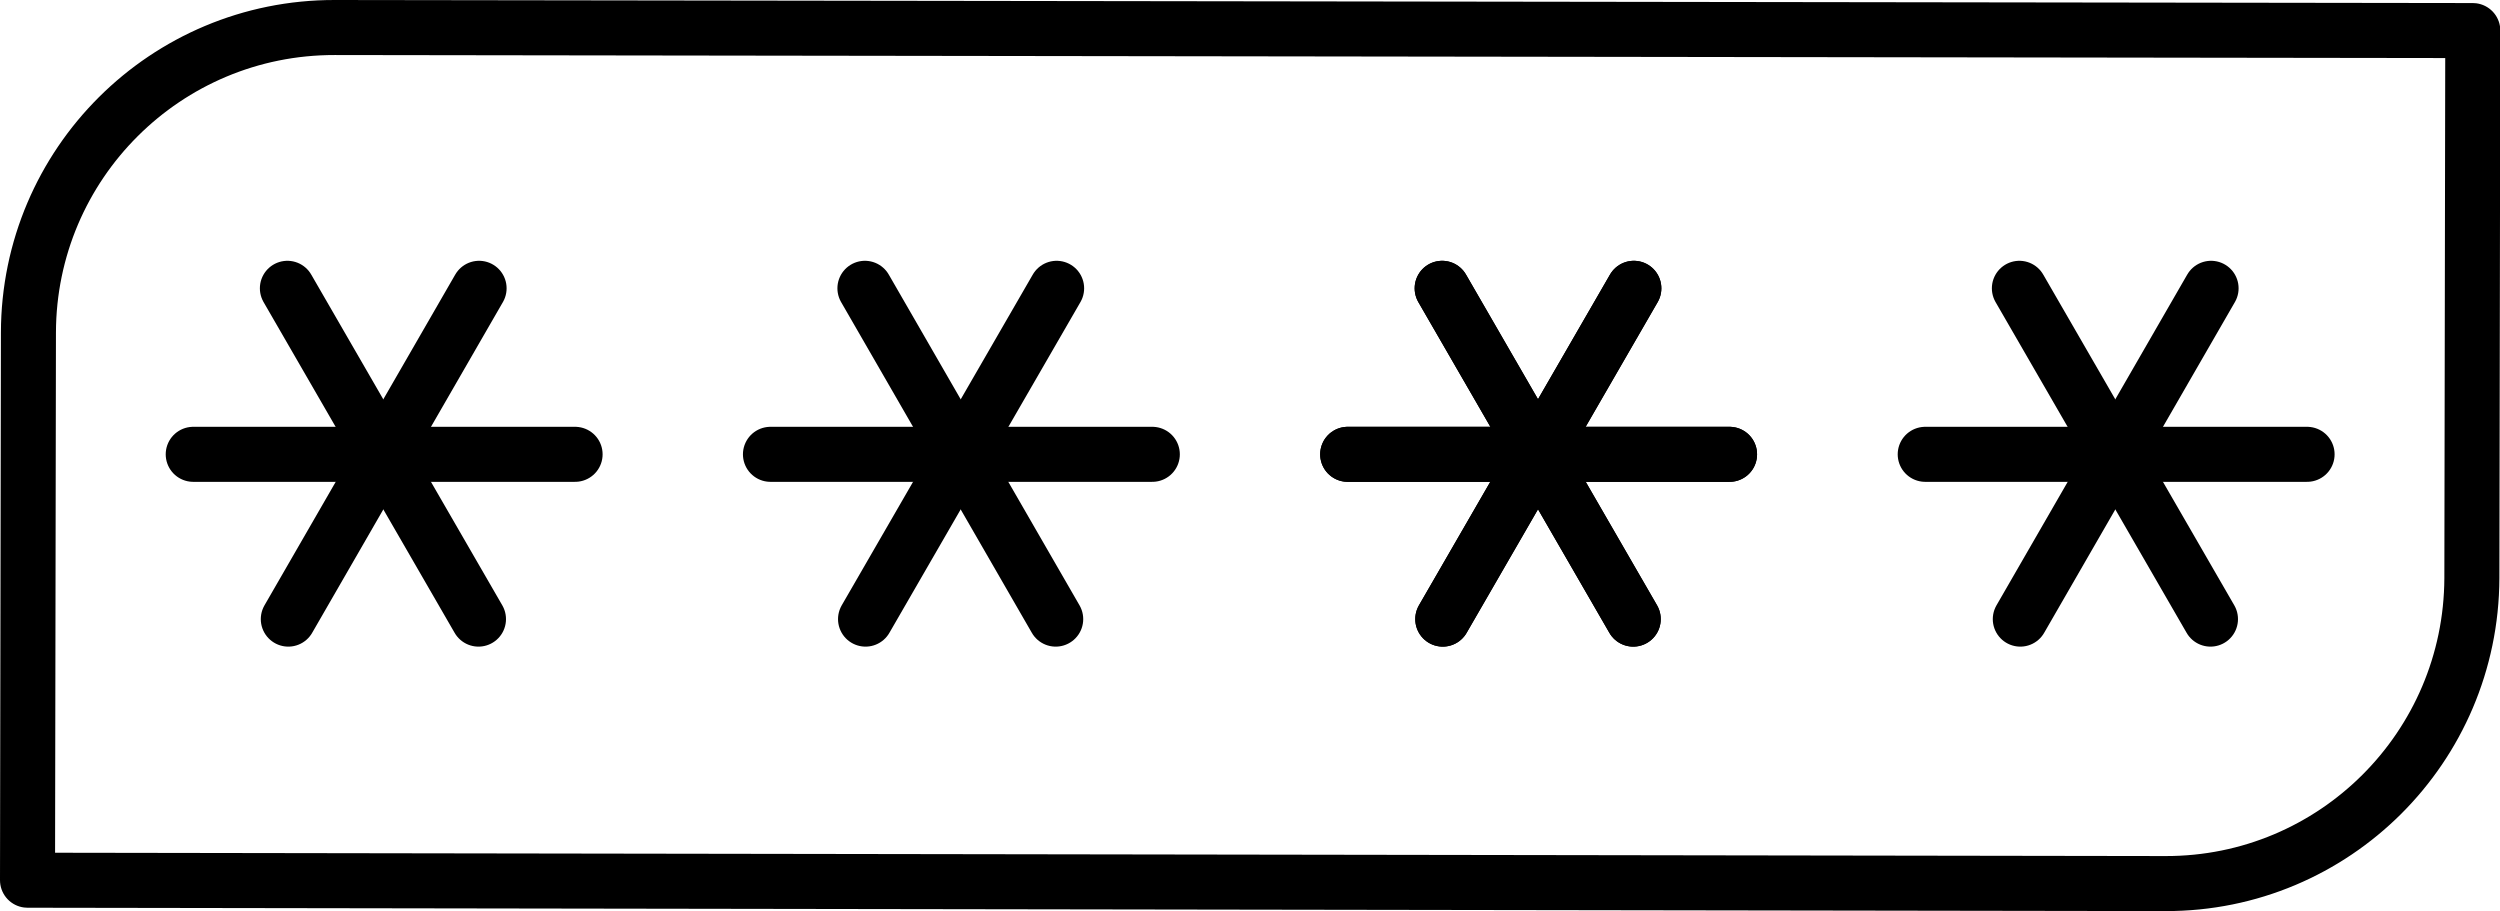
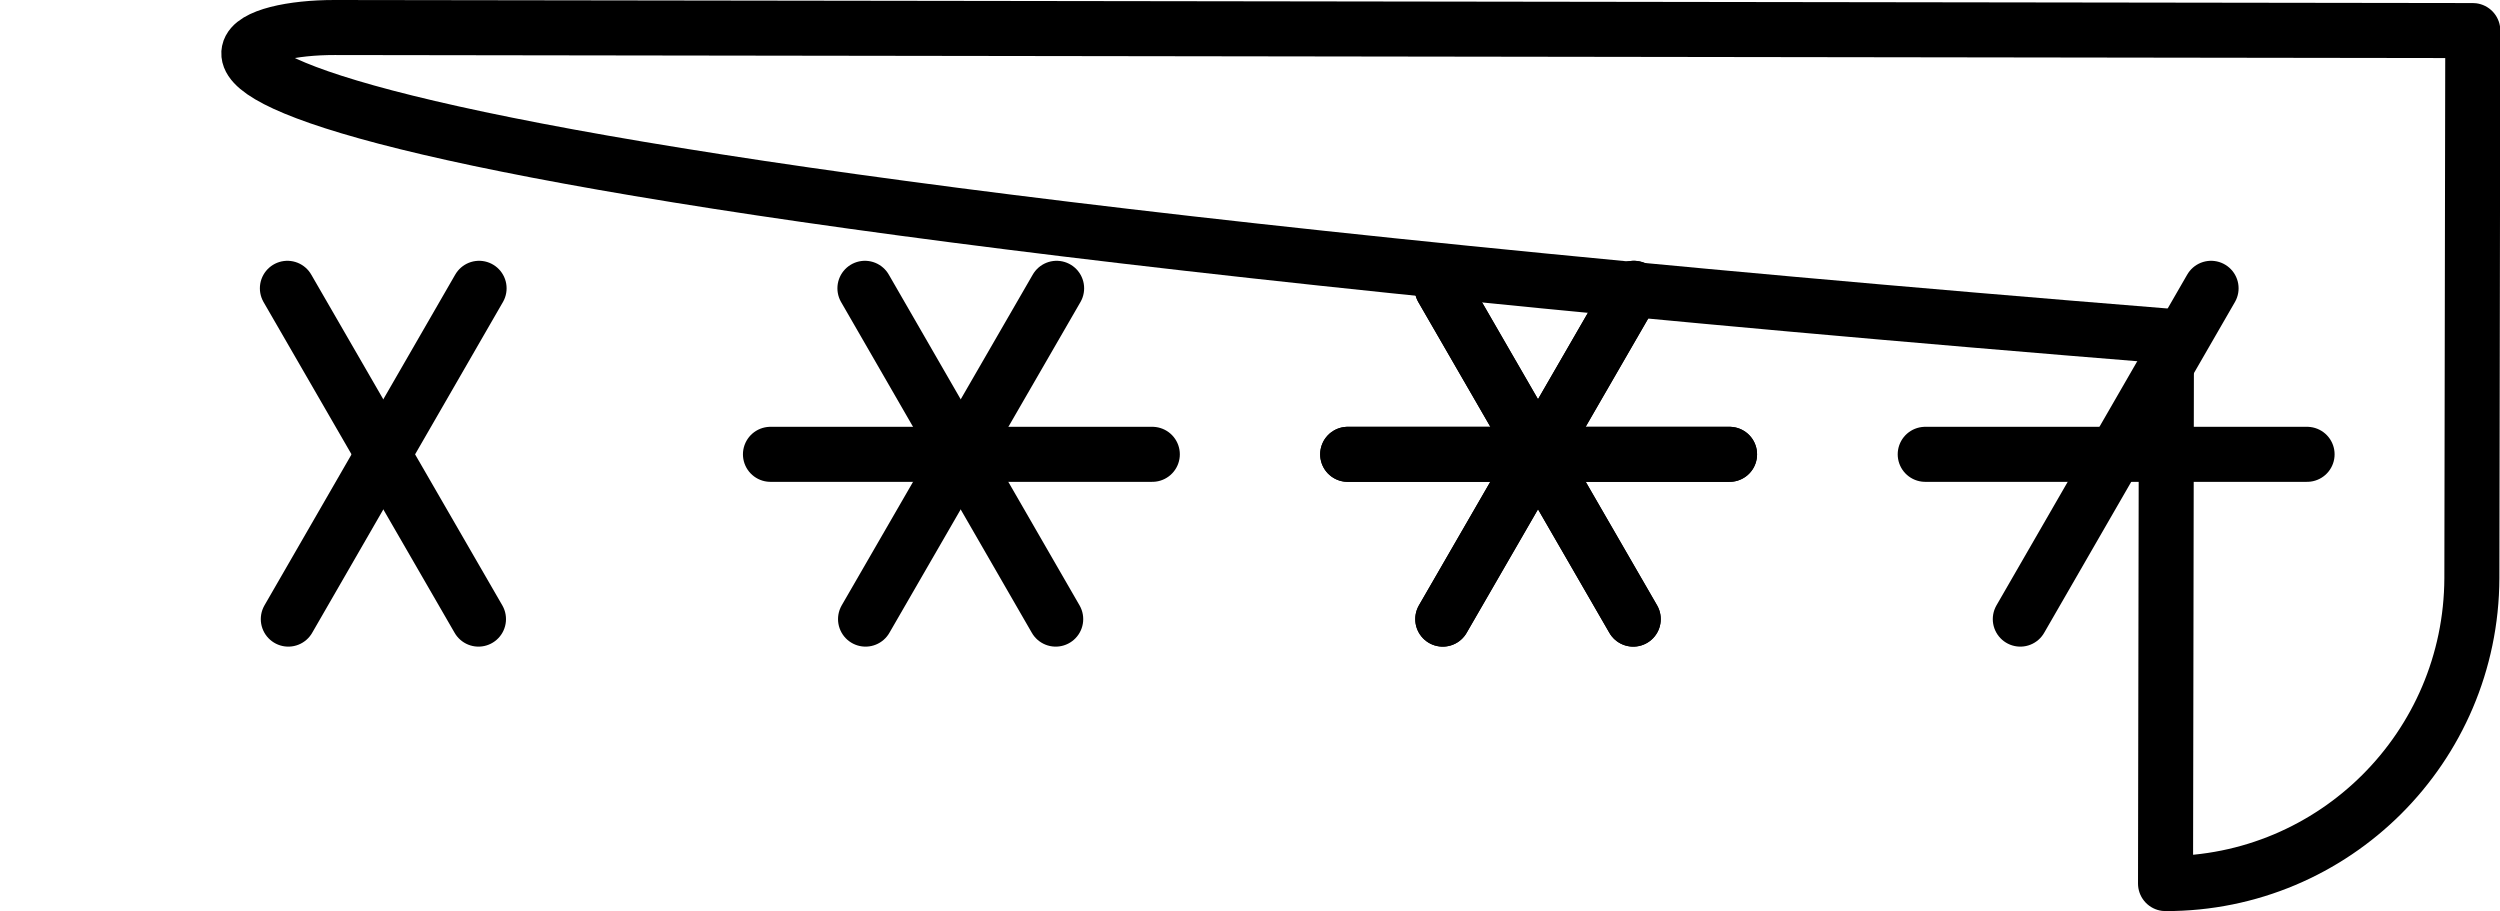
<svg xmlns="http://www.w3.org/2000/svg" version="1.1" id="Layer_1" x="0px" y="0px" viewBox="0 0 817.7 298" style="enable-background:new 0 0 817.7 298;" xml:space="preserve">
  <style type="text/css">
	.st0{fill:none;stroke:#000000;stroke-width:18;stroke-linecap:round;stroke-linejoin:round;stroke-miterlimit:10;}
</style>
  <g>
    <g>
-       <line class="st0" x1="63.2" y1="148.6" x2="188.1" y2="148.6" />
      <line class="st0" x1="94.3" y1="202.5" x2="156.7" y2="94.3" />
      <line class="st0" x1="156.5" y1="202.5" x2="94" y2="94.3" />
    </g>
    <g>
      <line class="st0" x1="252" y1="148.6" x2="376.9" y2="148.6" />
      <line class="st0" x1="283.1" y1="202.5" x2="345.6" y2="94.3" />
      <line class="st0" x1="345.3" y1="202.5" x2="282.9" y2="94.3" />
    </g>
    <g>
      <line class="st0" x1="440.8" y1="148.6" x2="565.7" y2="148.6" />
      <line class="st0" x1="471.9" y1="202.5" x2="534.4" y2="94.3" />
      <line class="st0" x1="534.2" y1="202.5" x2="471.7" y2="94.3" />
    </g>
    <g>
      <line class="st0" x1="440.8" y1="148.6" x2="565.7" y2="148.6" />
      <line class="st0" x1="471.9" y1="202.5" x2="534.4" y2="94.3" />
      <line class="st0" x1="534.2" y1="202.5" x2="471.7" y2="94.3" />
    </g>
    <g>
      <line class="st0" x1="629.7" y1="148.6" x2="754.6" y2="148.6" />
      <line class="st0" x1="660.8" y1="202.5" x2="723.2" y2="94.3" />
-       <line class="st0" x1="723" y1="202.5" x2="660.5" y2="94.3" />
    </g>
-     <path class="st0" d="M708.3,289L9,287.9l0.3-179.1C9.4,53.6,54.2,8.9,109.5,9l699.3,1l-0.3,179.1   C808.3,244.4,763.5,289.1,708.3,289z" />
+     <path class="st0" d="M708.3,289l0.3-179.1C9.4,53.6,54.2,8.9,109.5,9l699.3,1l-0.3,179.1   C808.3,244.4,763.5,289.1,708.3,289z" />
  </g>
</svg>